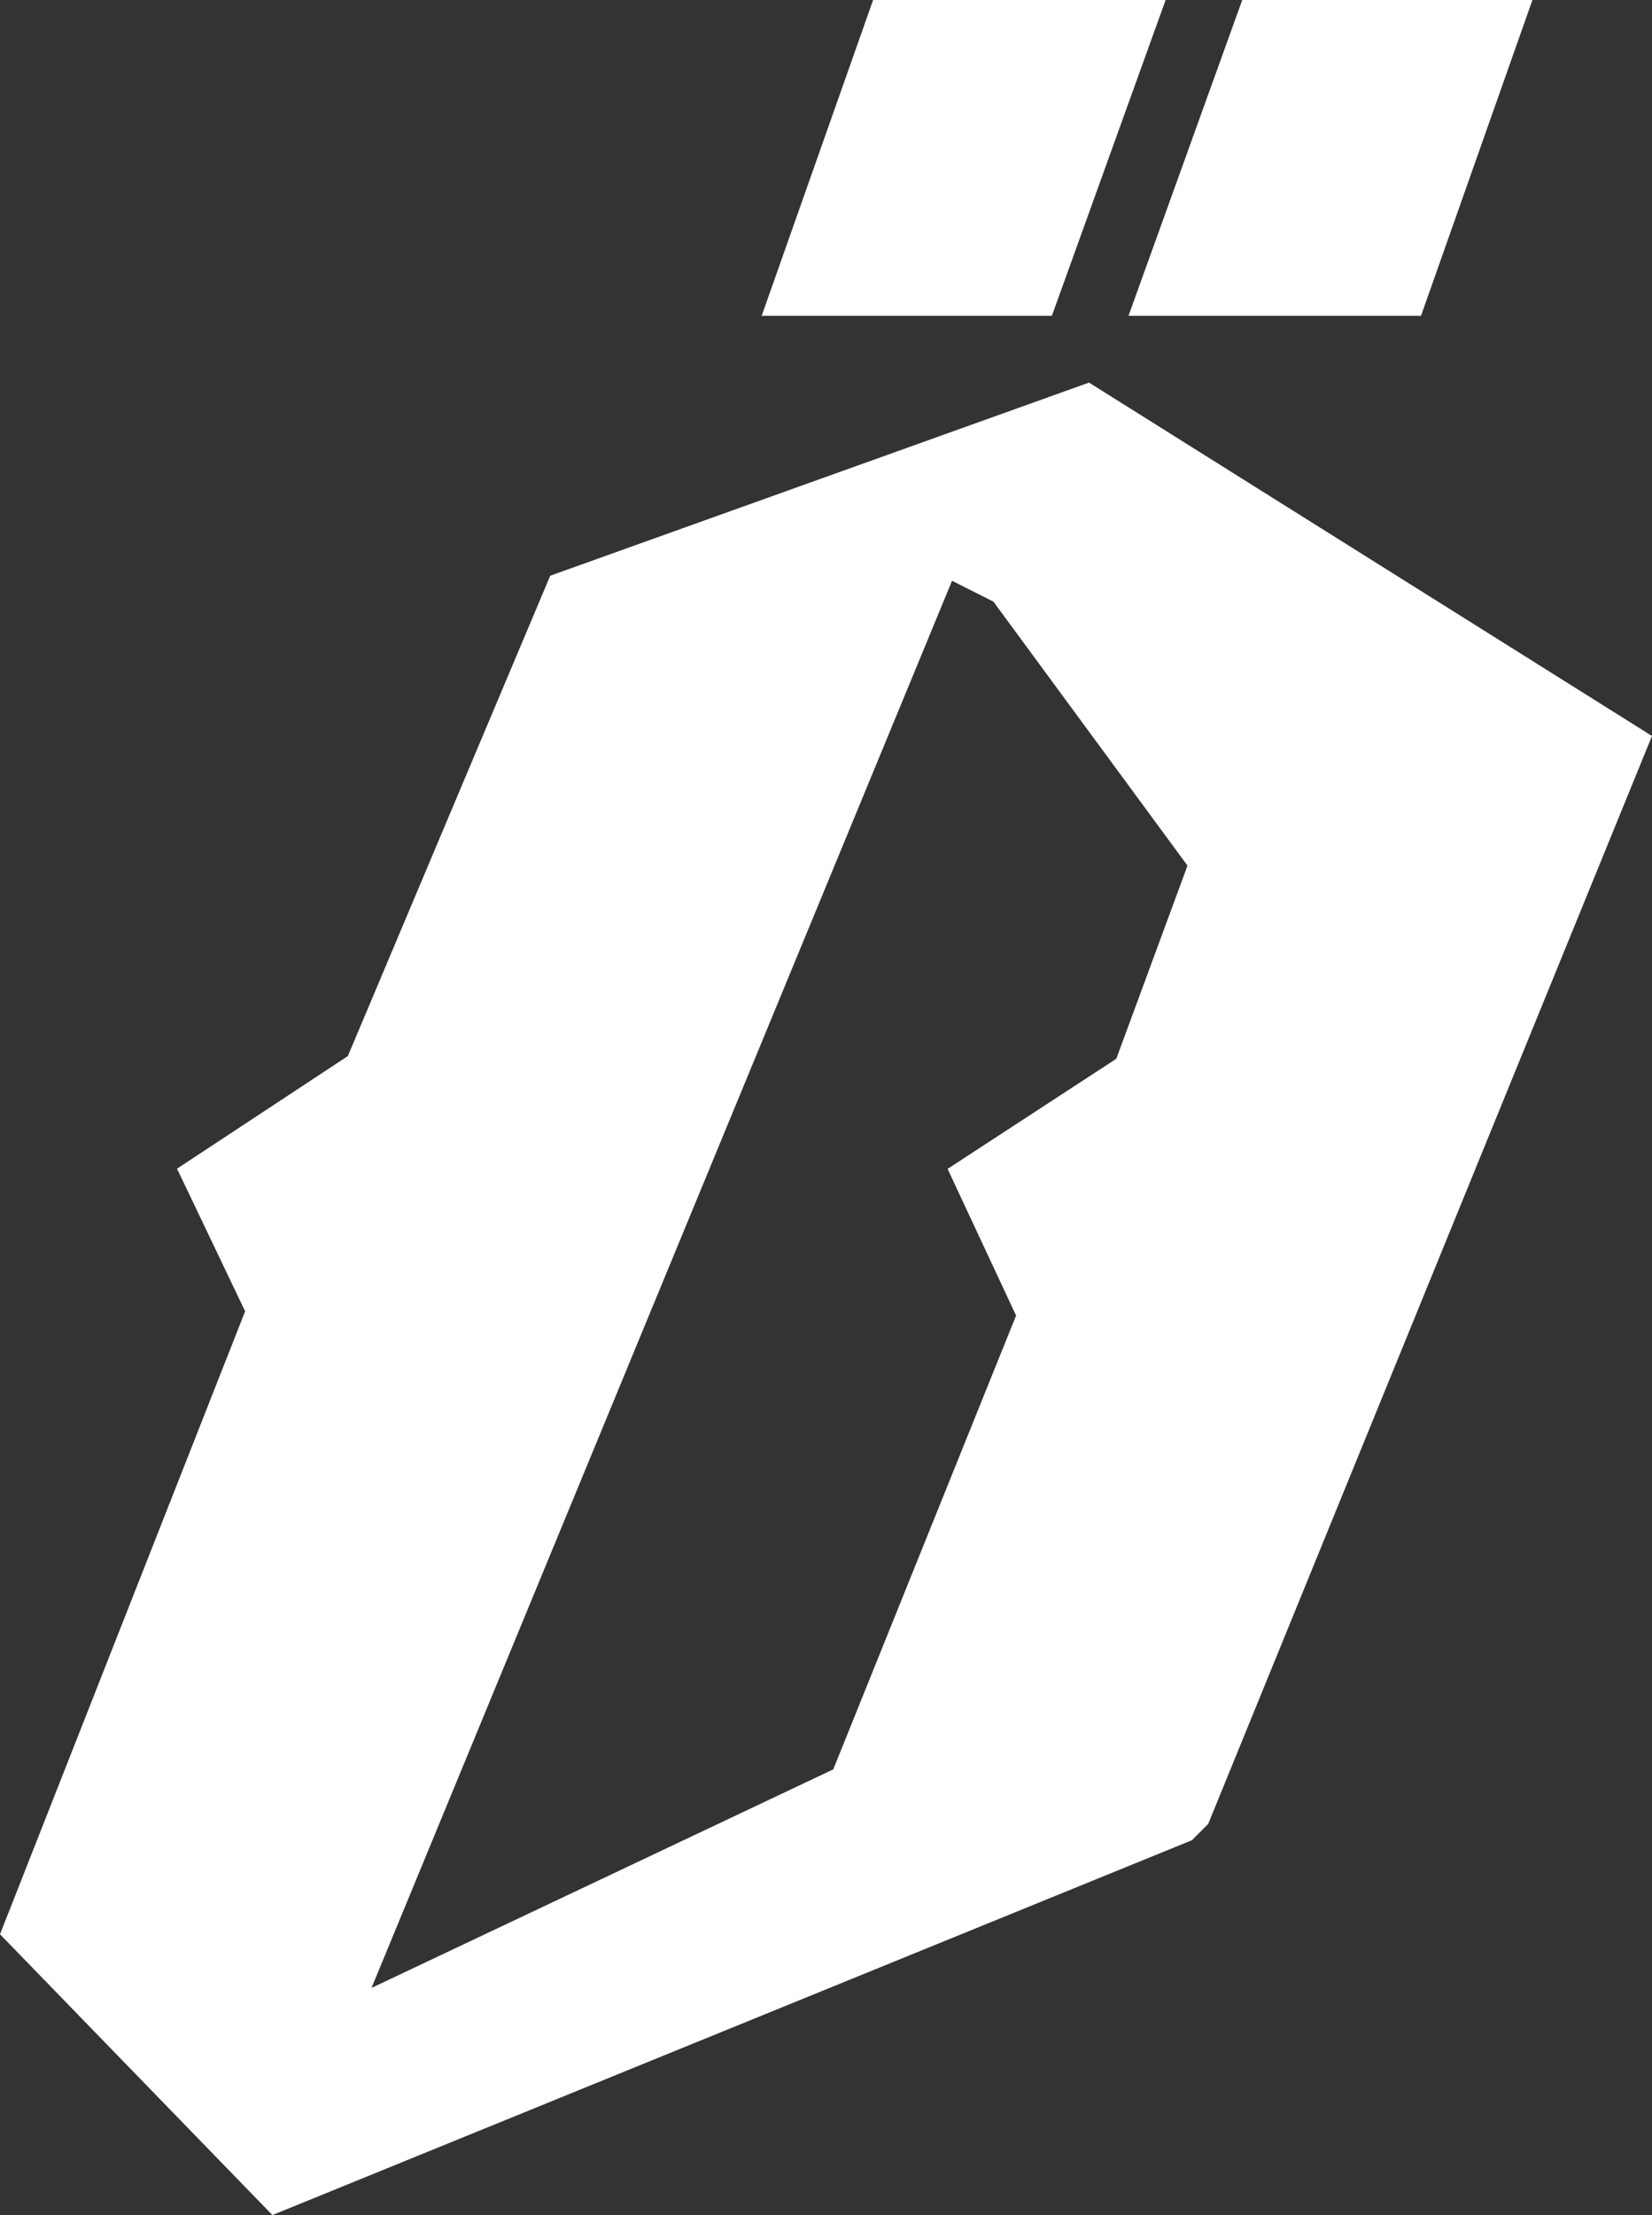
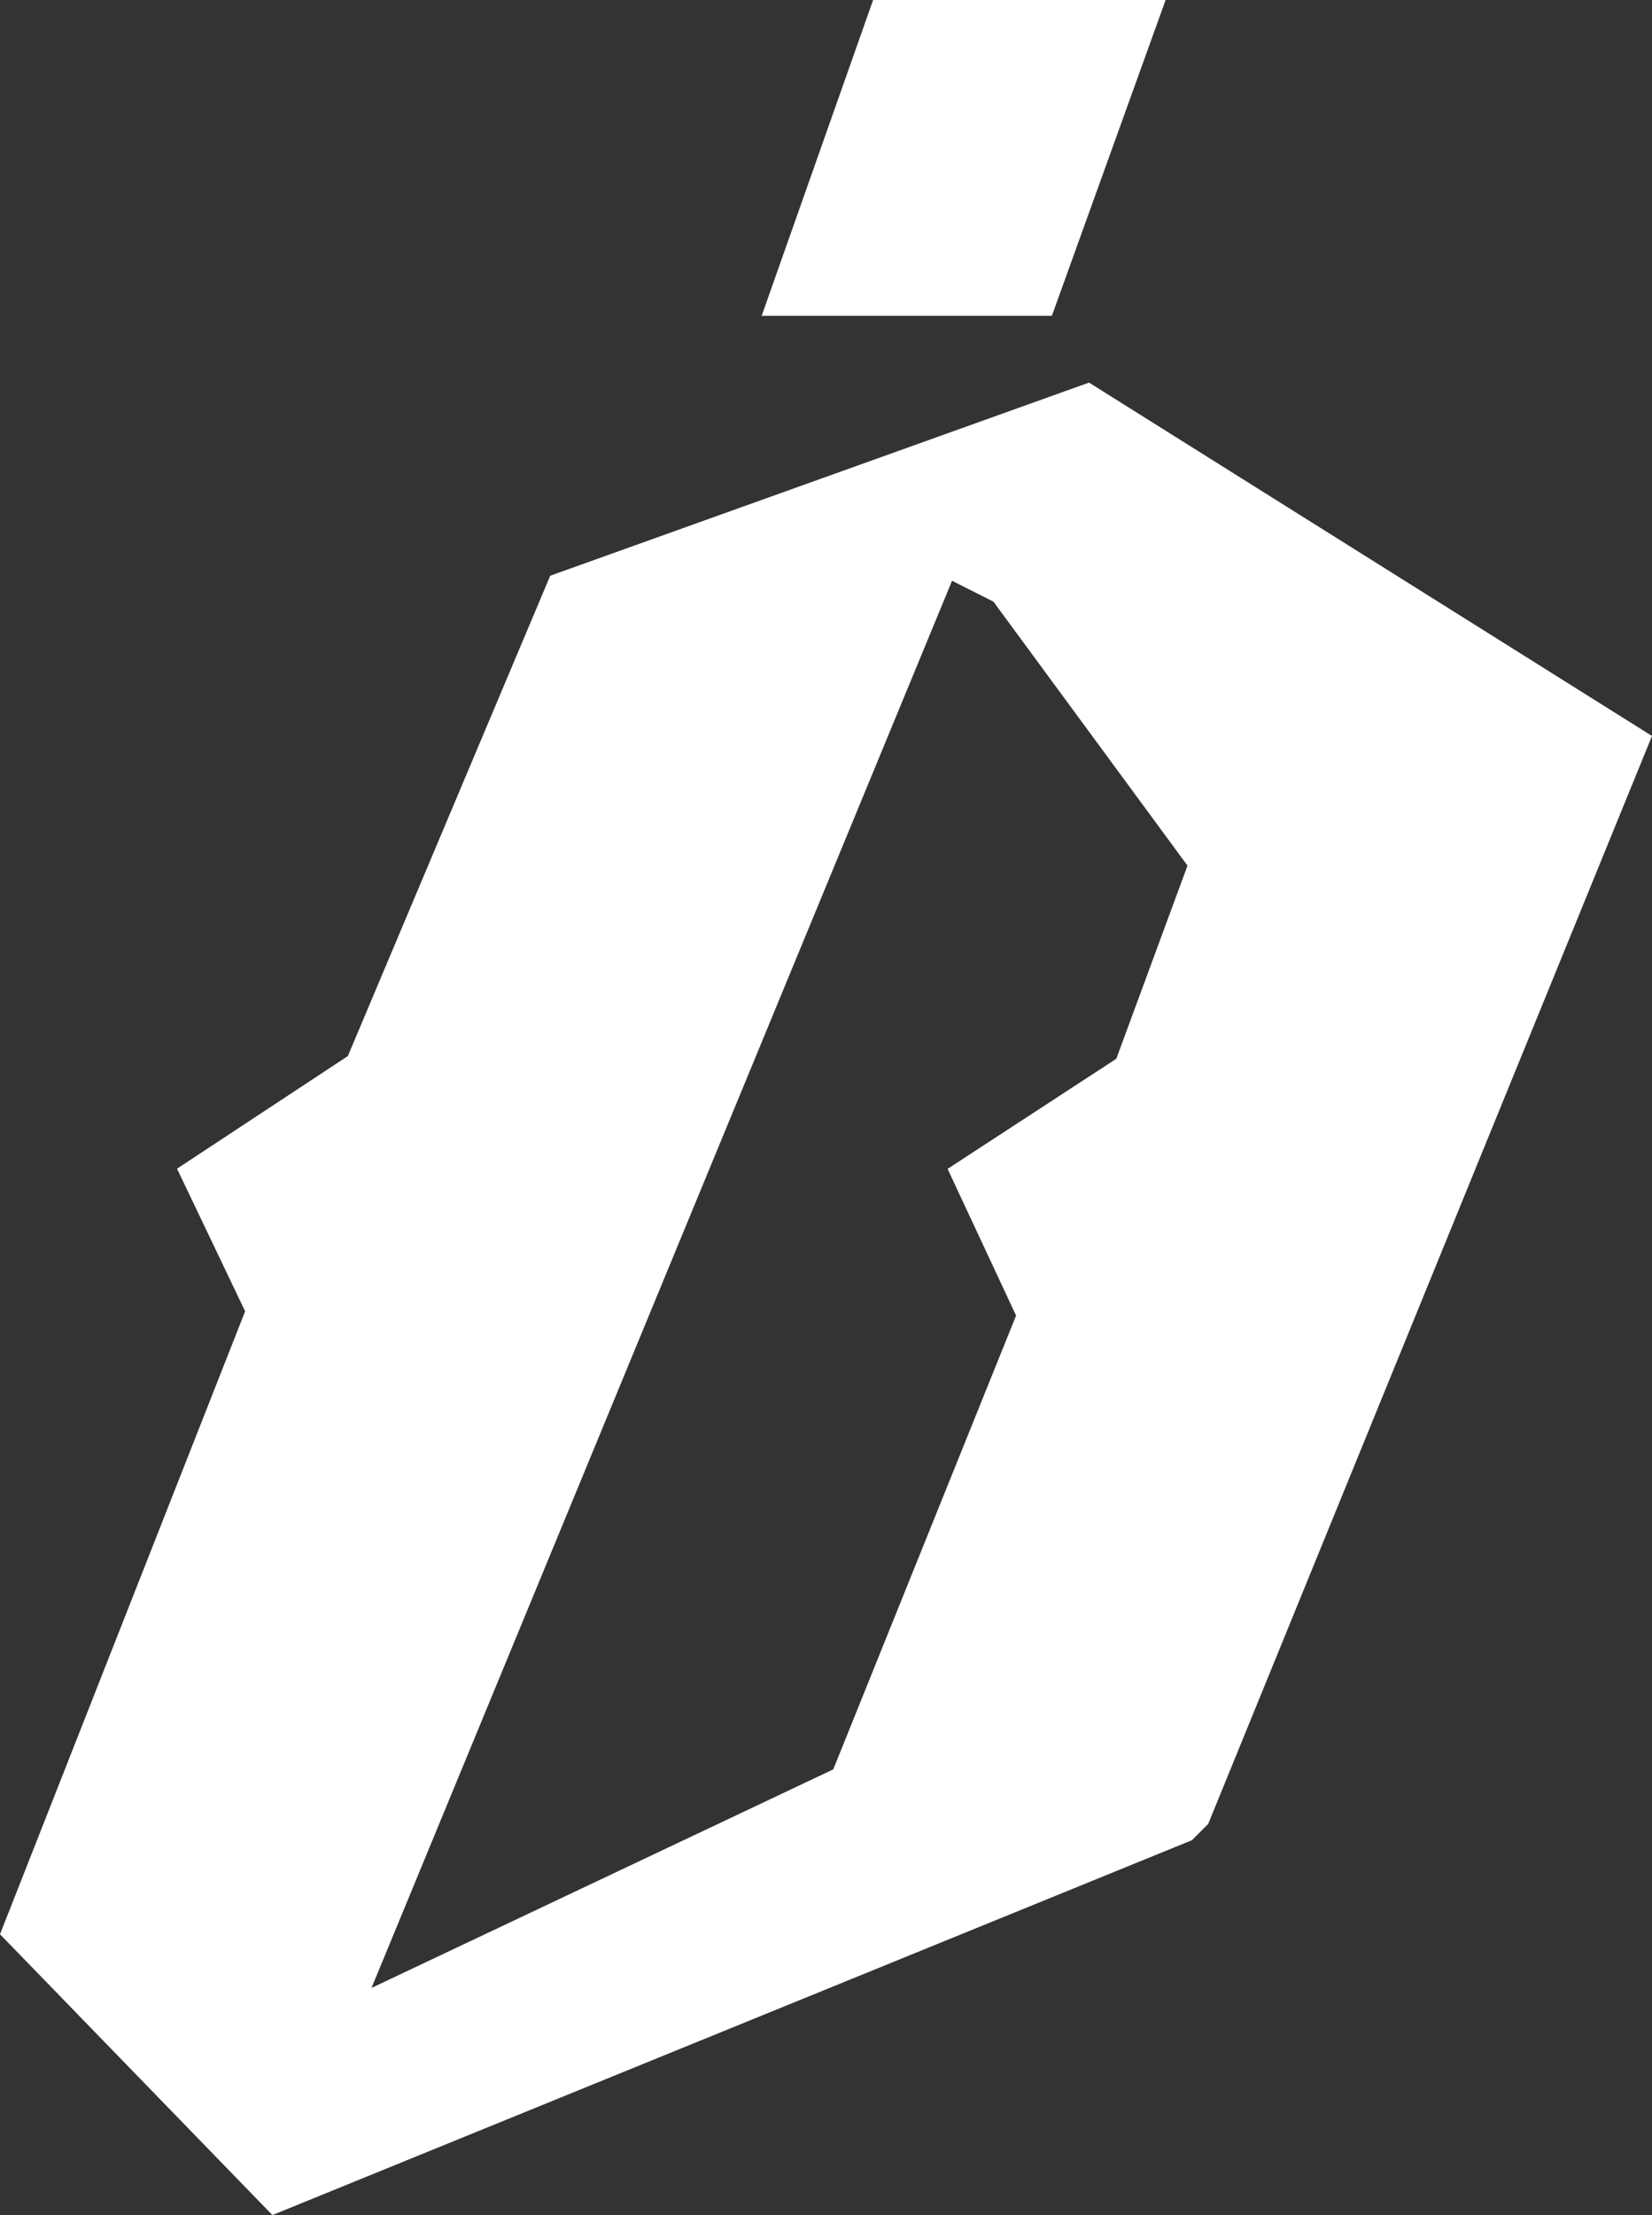
<svg xmlns="http://www.w3.org/2000/svg" viewBox="0 0 85.39 114.46" data-name="Capa 2" id="Capa_2">
  <rect x="0" y="0" width="85.39" height="114.46" fill="#333333" stroke="none" />
  <defs>
    <style>
      .cls-1 {
        fill: #fff;
      }
    </style>
  </defs>
  <g data-name="Capa 1" id="Capa_1-2">
    <g>
-       <path d="M56.29,19.77l29.1,18.26-22.94,56.22-.84.84-47.53,19.37L0,99.95l12.67-32.19-3.52-7.37,8.83-5.82,10.46-24.82,27.85-9.98ZM19.21,102.72l23.86-11.29,9.45-23.45-3.54-7.58,8.72-5.69,3.68-9.98-10.03-13.64-2.14-1.08-30.01,72.72Z" class="cls-1" />
+       <path d="M56.29,19.77l29.1,18.26-22.94,56.22-.84.84-47.53,19.37L0,99.95l12.67-32.19-3.52-7.37,8.83-5.82,10.46-24.82,27.85-9.98ZM19.21,102.72l23.86-11.29,9.45-23.45-3.54-7.58,8.72-5.69,3.68-9.98-10.03-13.64-2.14-1.08-30.01,72.72" class="cls-1" />
      <polygon points="60.25 0 54.37 16.32 39.37 16.32 45.13 0 60.25 0" class="cls-1" />
-       <polygon points="79.21 0 73.45 16.32 58.33 16.32 64.21 0 79.21 0" class="cls-1" />
    </g>
  </g>
</svg>